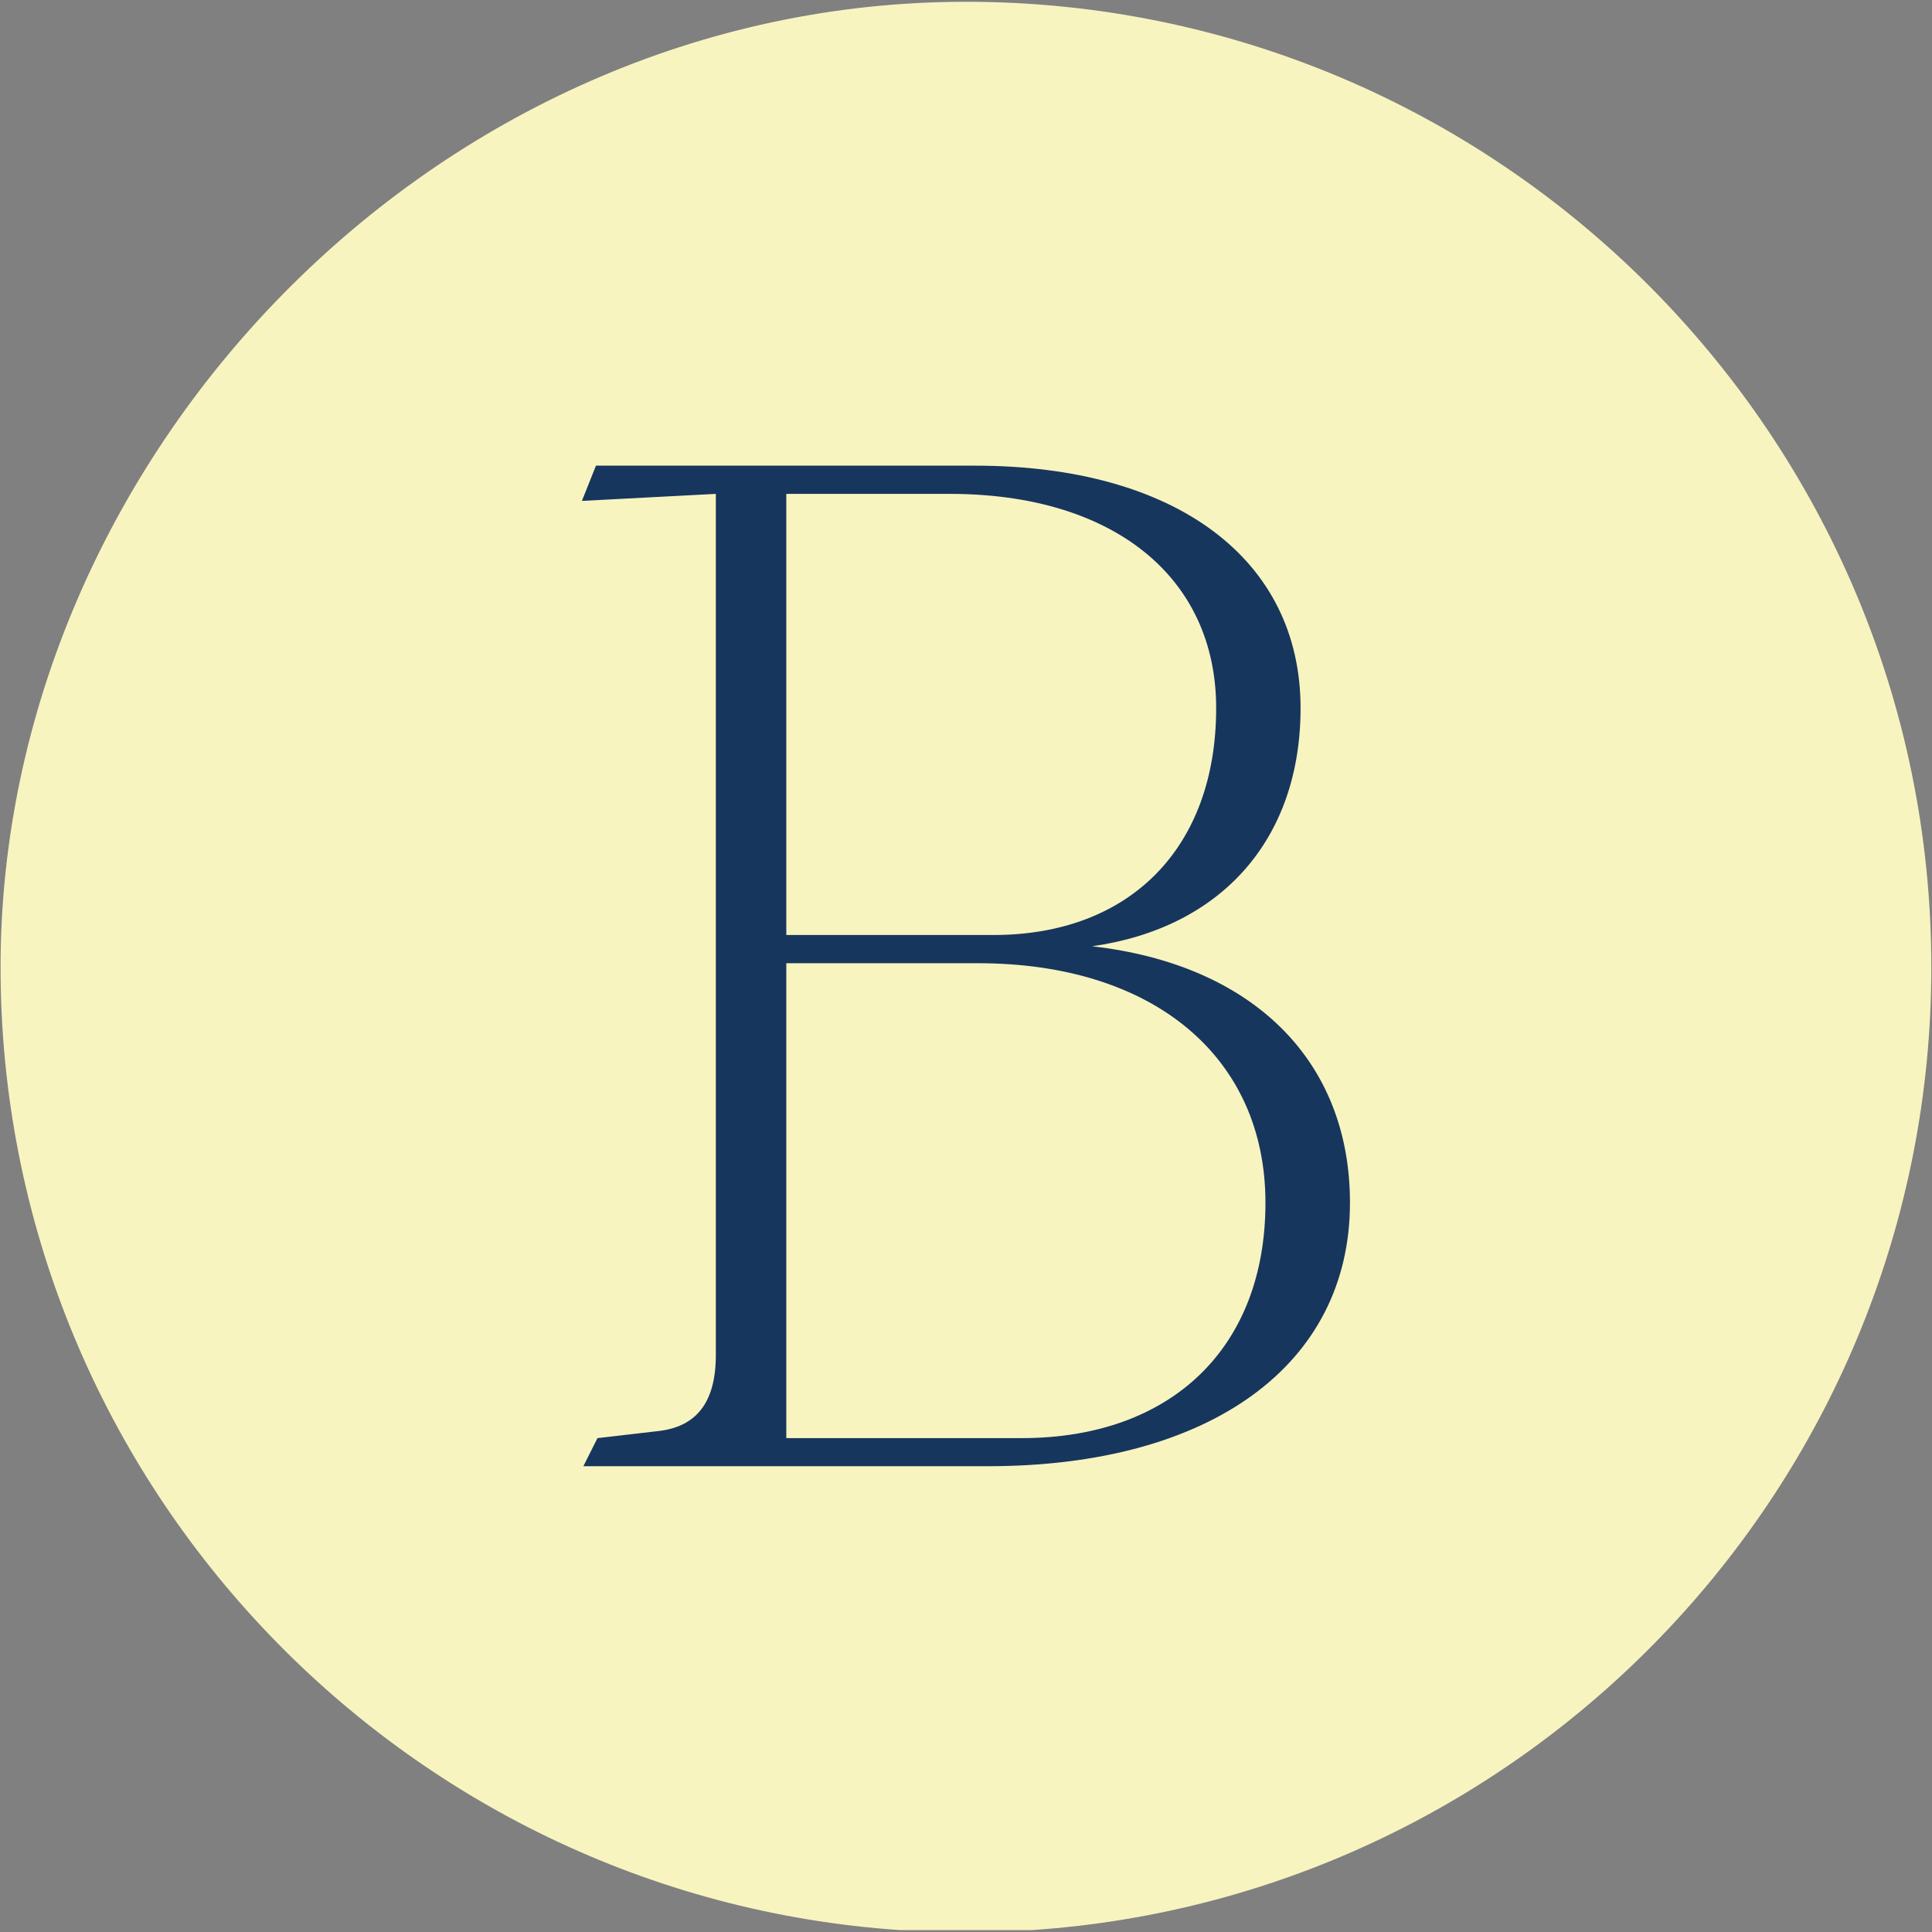
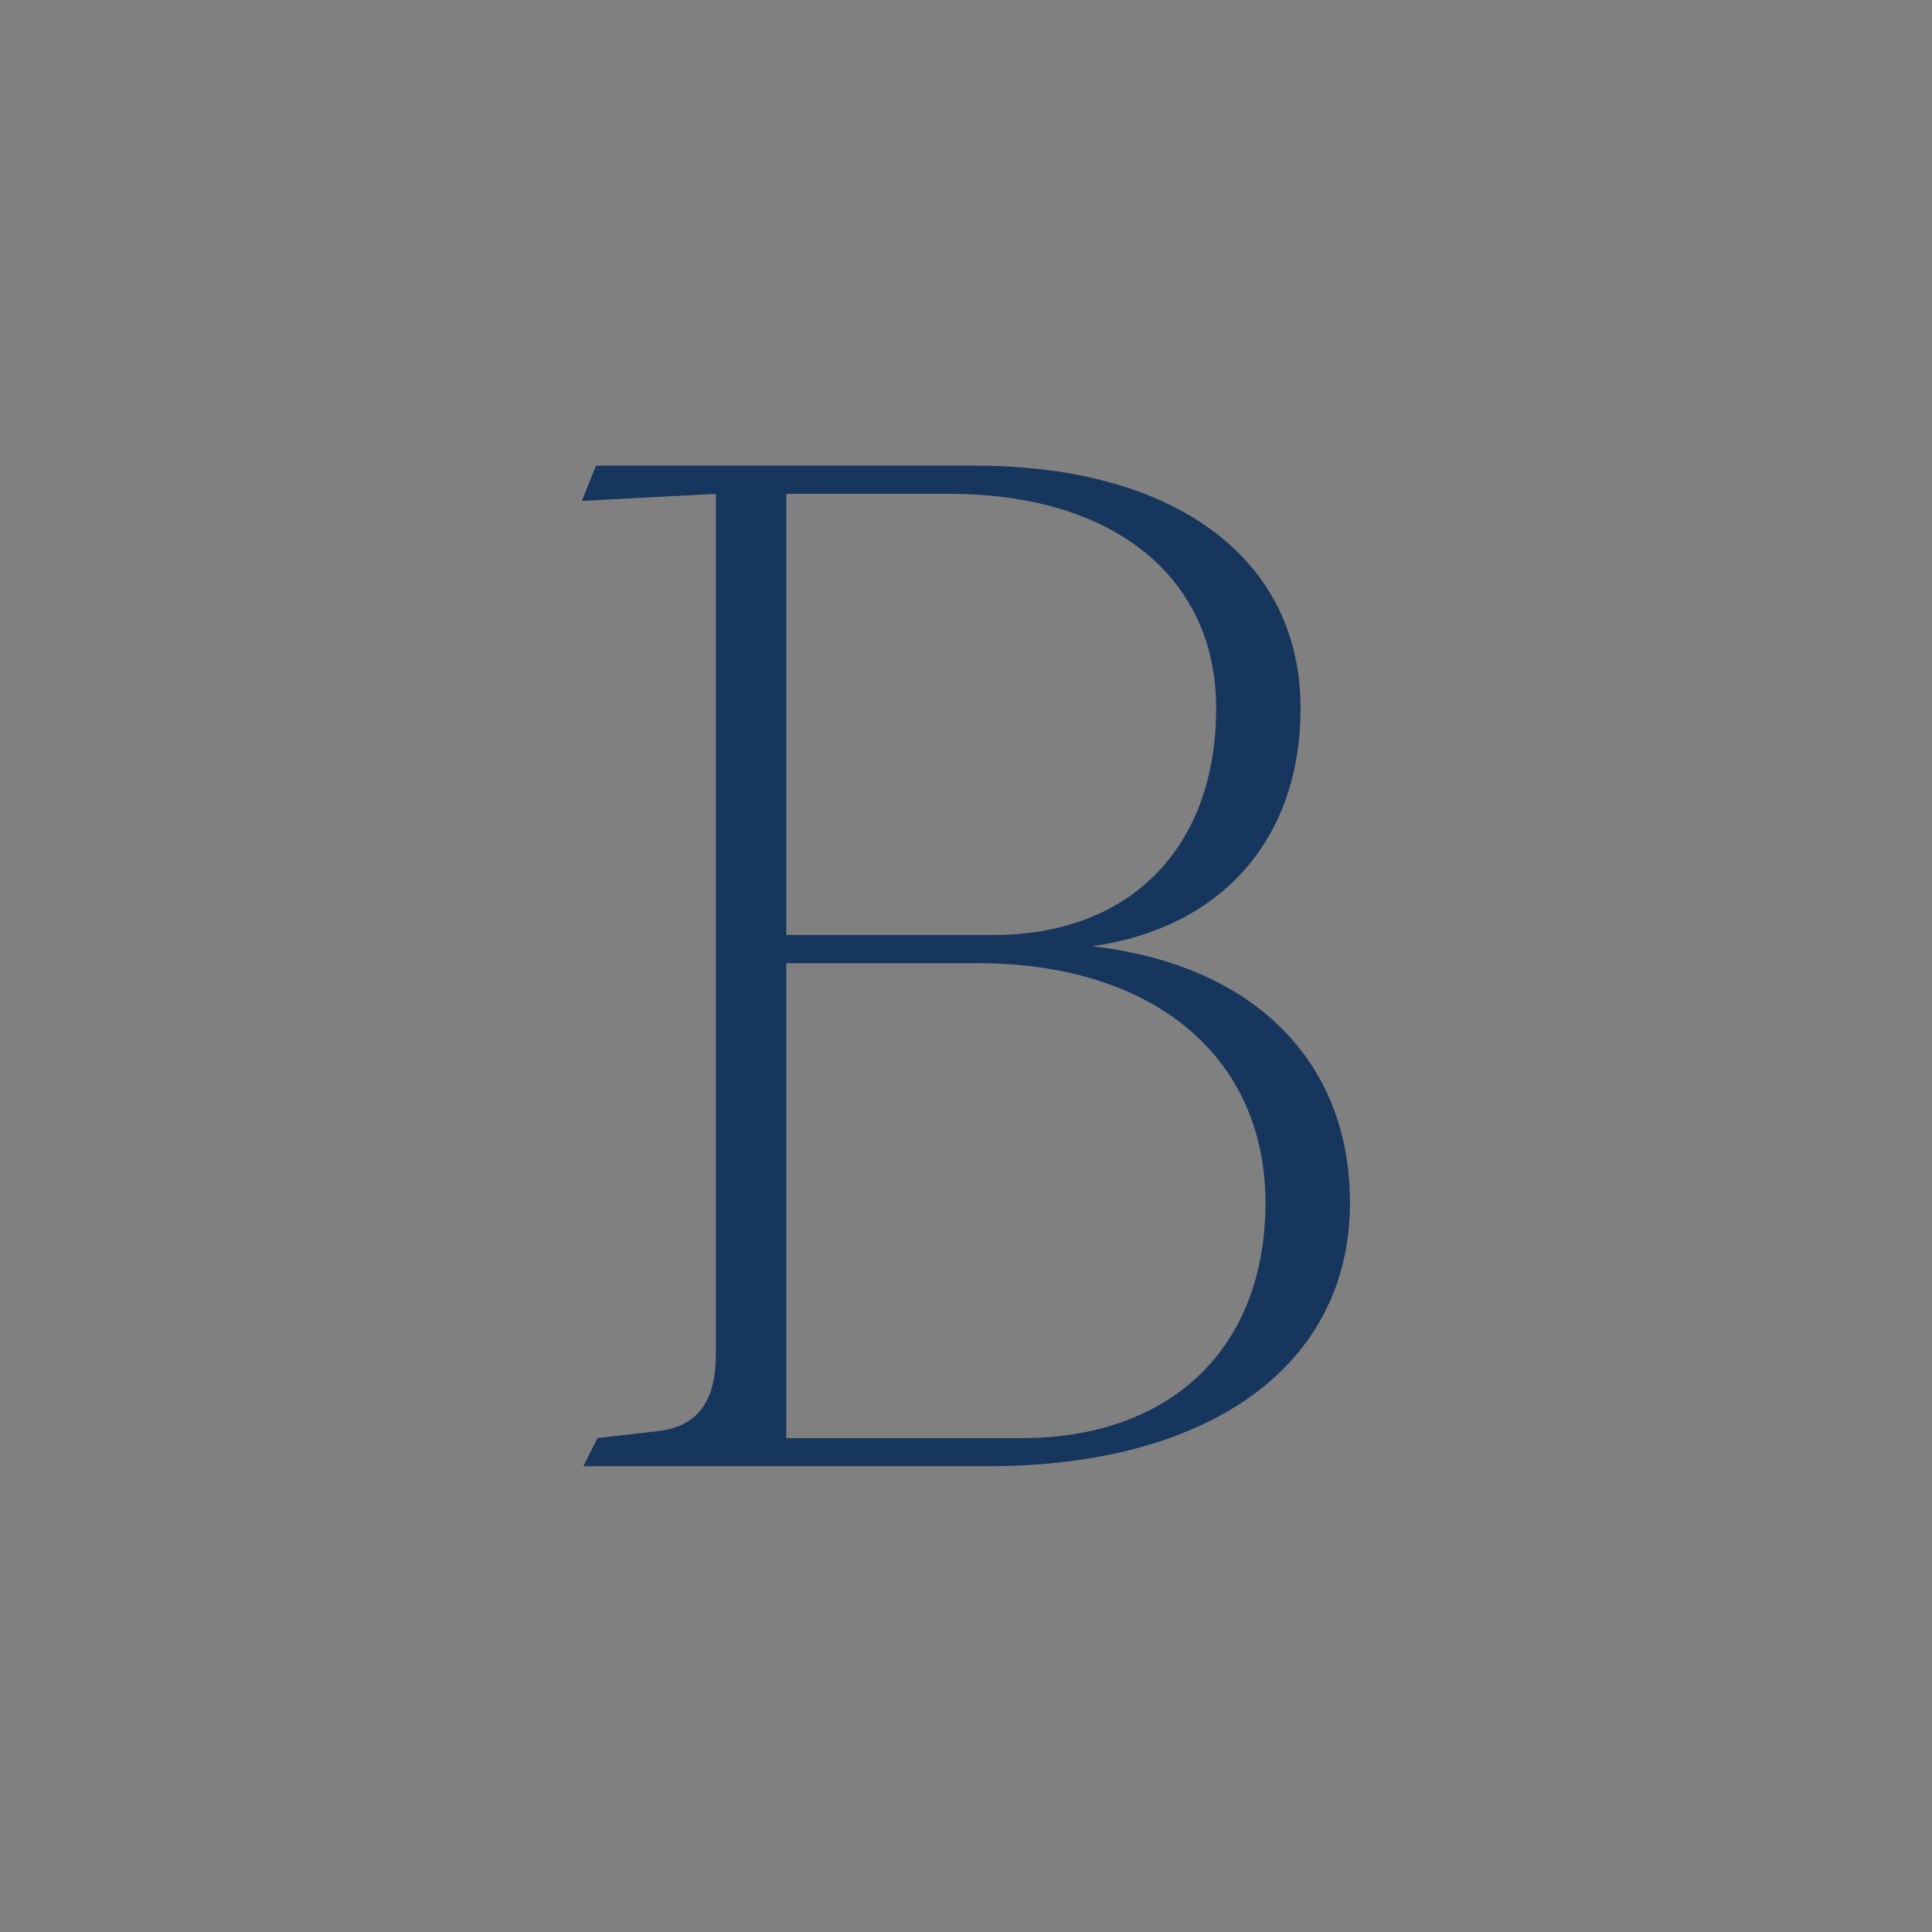
<svg xmlns="http://www.w3.org/2000/svg" width="159" height="159" viewBox="0 0 159 159" fill="none">
  <rect x="0" y="0" width="159" height="159" fill="#808080" stroke="none" />
-   <path d="M158.944 79.6C158.944 121.554 126.267 156.064 84.911 158.844H74.089C32.773 156.064 0.046 121.554 0.046 79.6C0.046 37.646 35.702 0.146 79.5 0.146C123.298 0.146 158.944 35.802 158.944 79.59V79.6Z" fill="#F8F4C0" />
  <path d="M49.175 118.355L54.158 117.777C57.287 117.428 58.912 115.455 58.912 111.509V40.645L47.89 41.223L49.046 38.323H80.247C96.71 38.323 107.034 45.977 107.034 58.274C107.034 69.056 100.537 76.371 89.874 77.876C103.098 79.38 111.1 87.273 111.1 98.982C111.1 112.326 99.62 120.667 81.294 120.667H48.01L49.175 118.345V118.355ZM81.762 76.949C93.013 76.949 100.088 69.754 100.088 58.274C100.088 47.491 91.618 40.645 78.165 40.645H64.711V76.949H81.762ZM84.084 118.355C96.381 118.355 104.144 110.931 104.144 98.982C104.144 87.034 94.986 79.271 80.487 79.271H64.711V118.355H84.084Z" fill="#17365D" />
</svg>